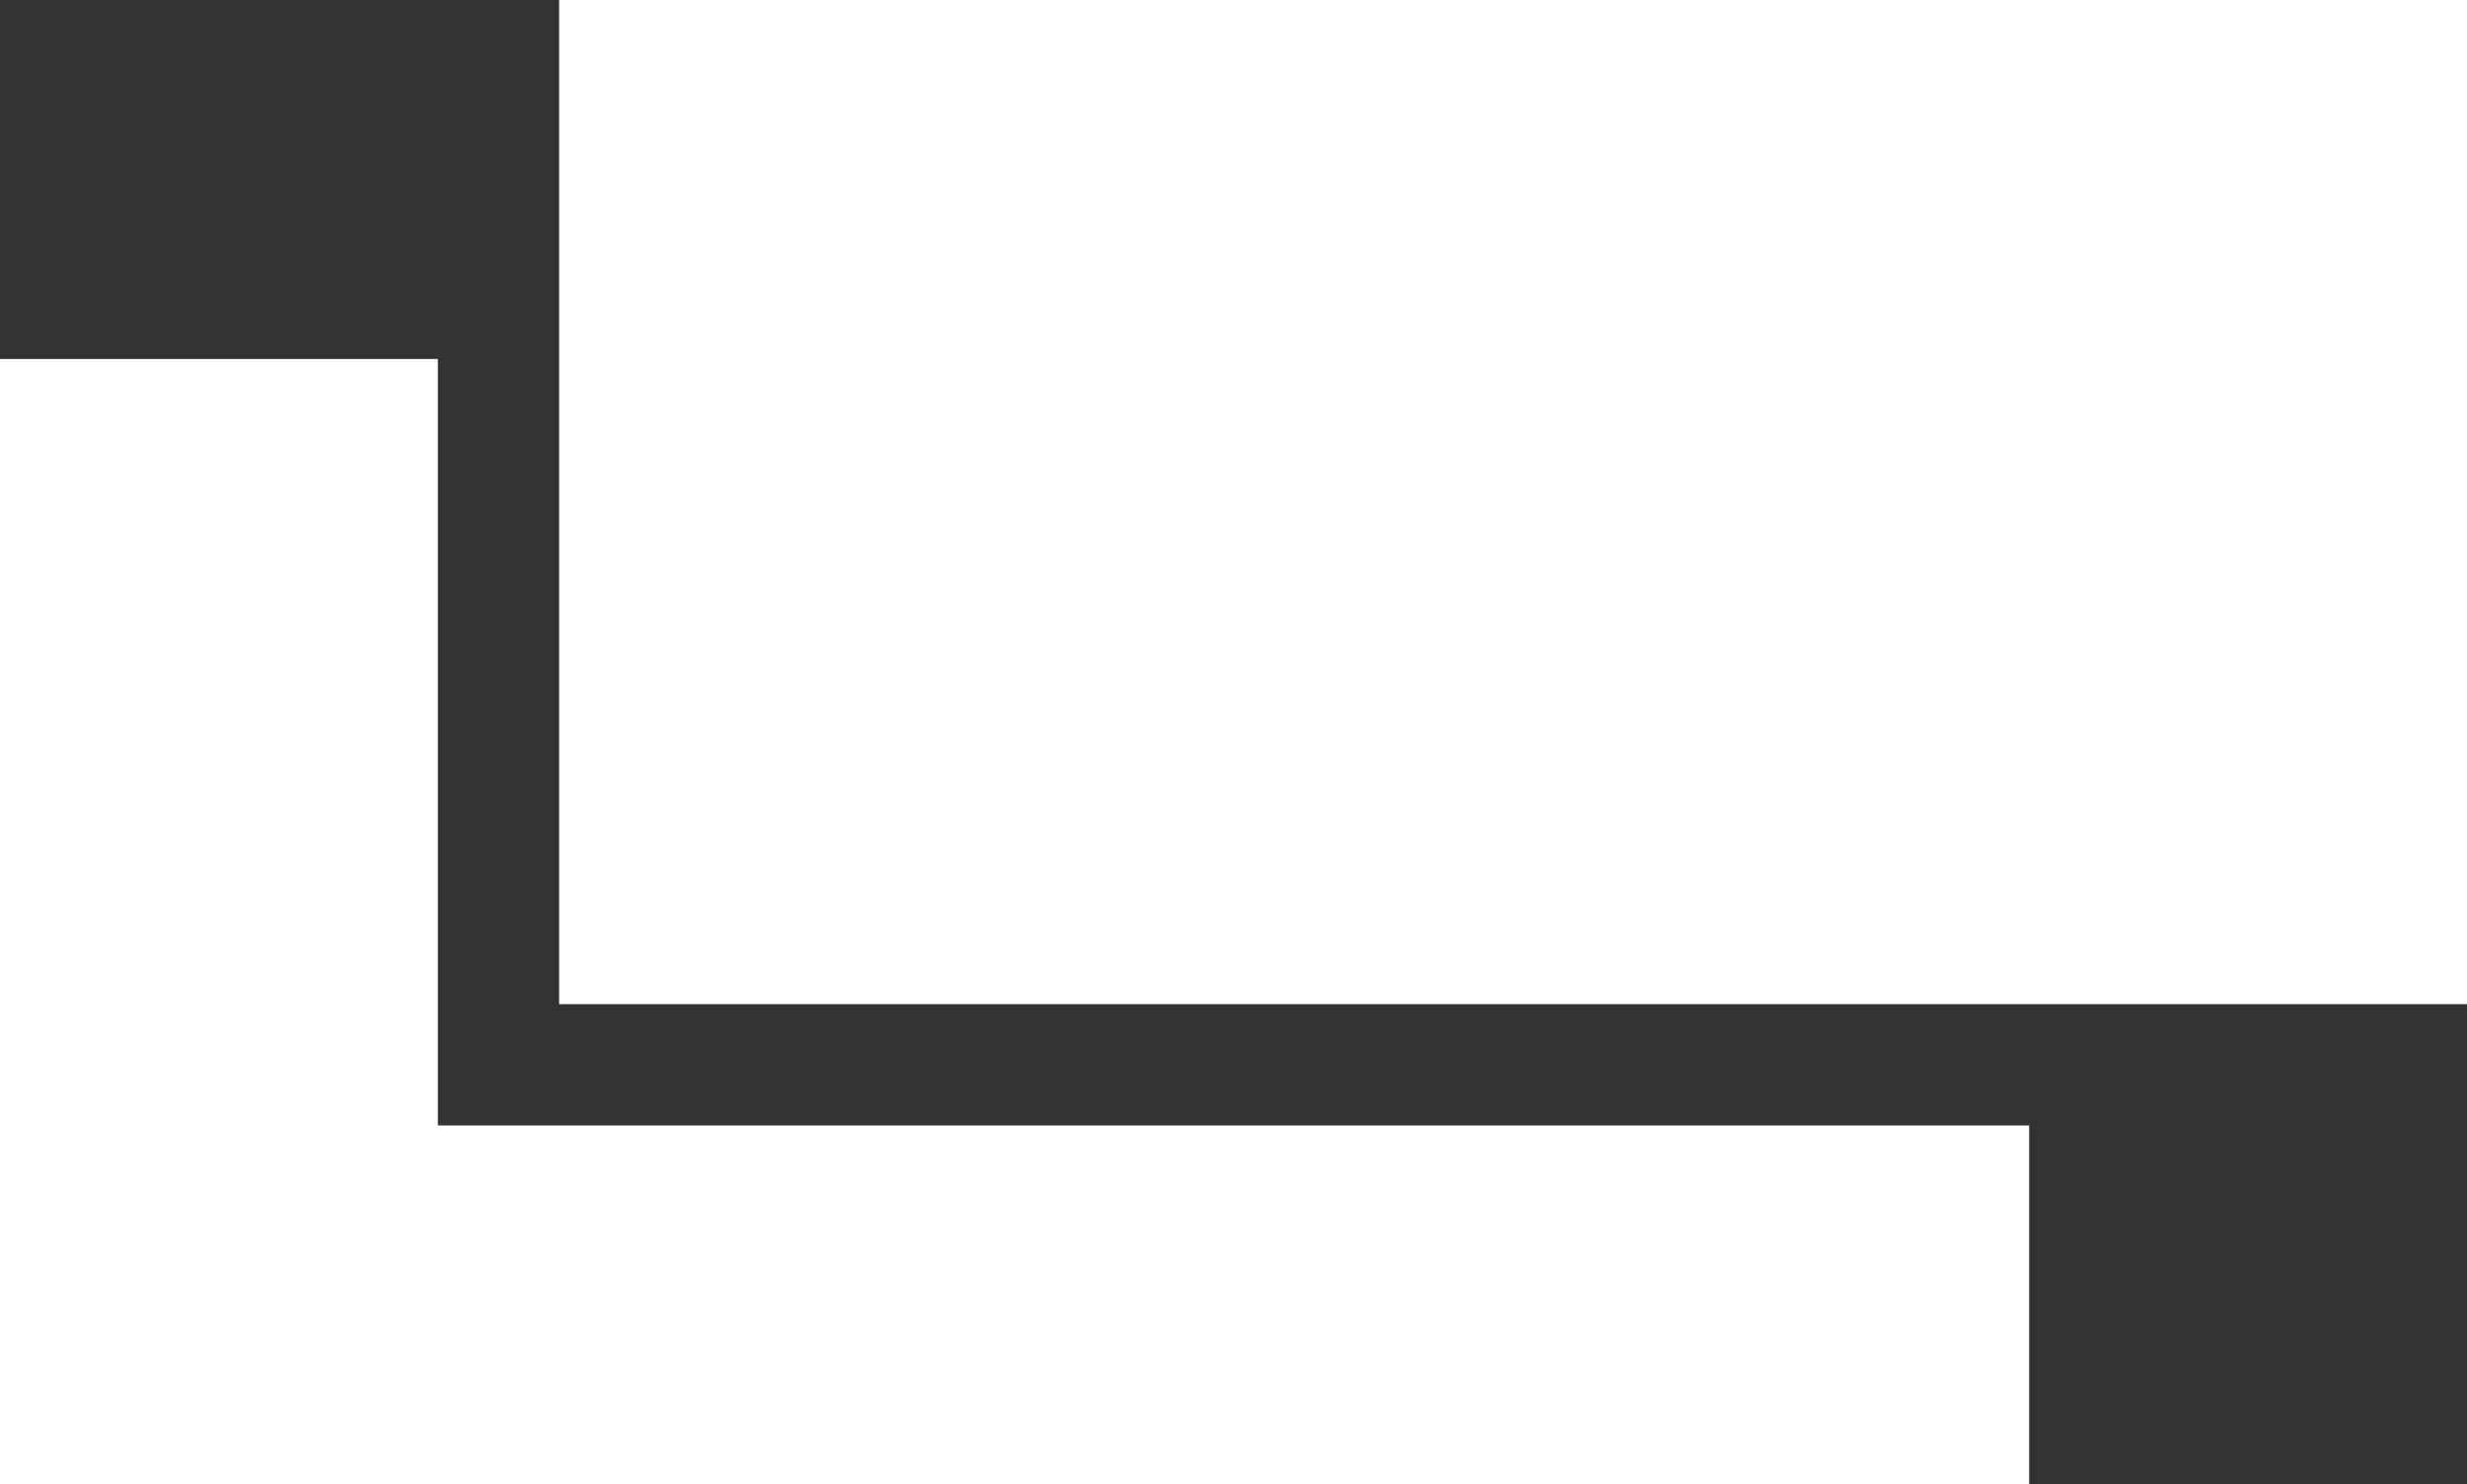
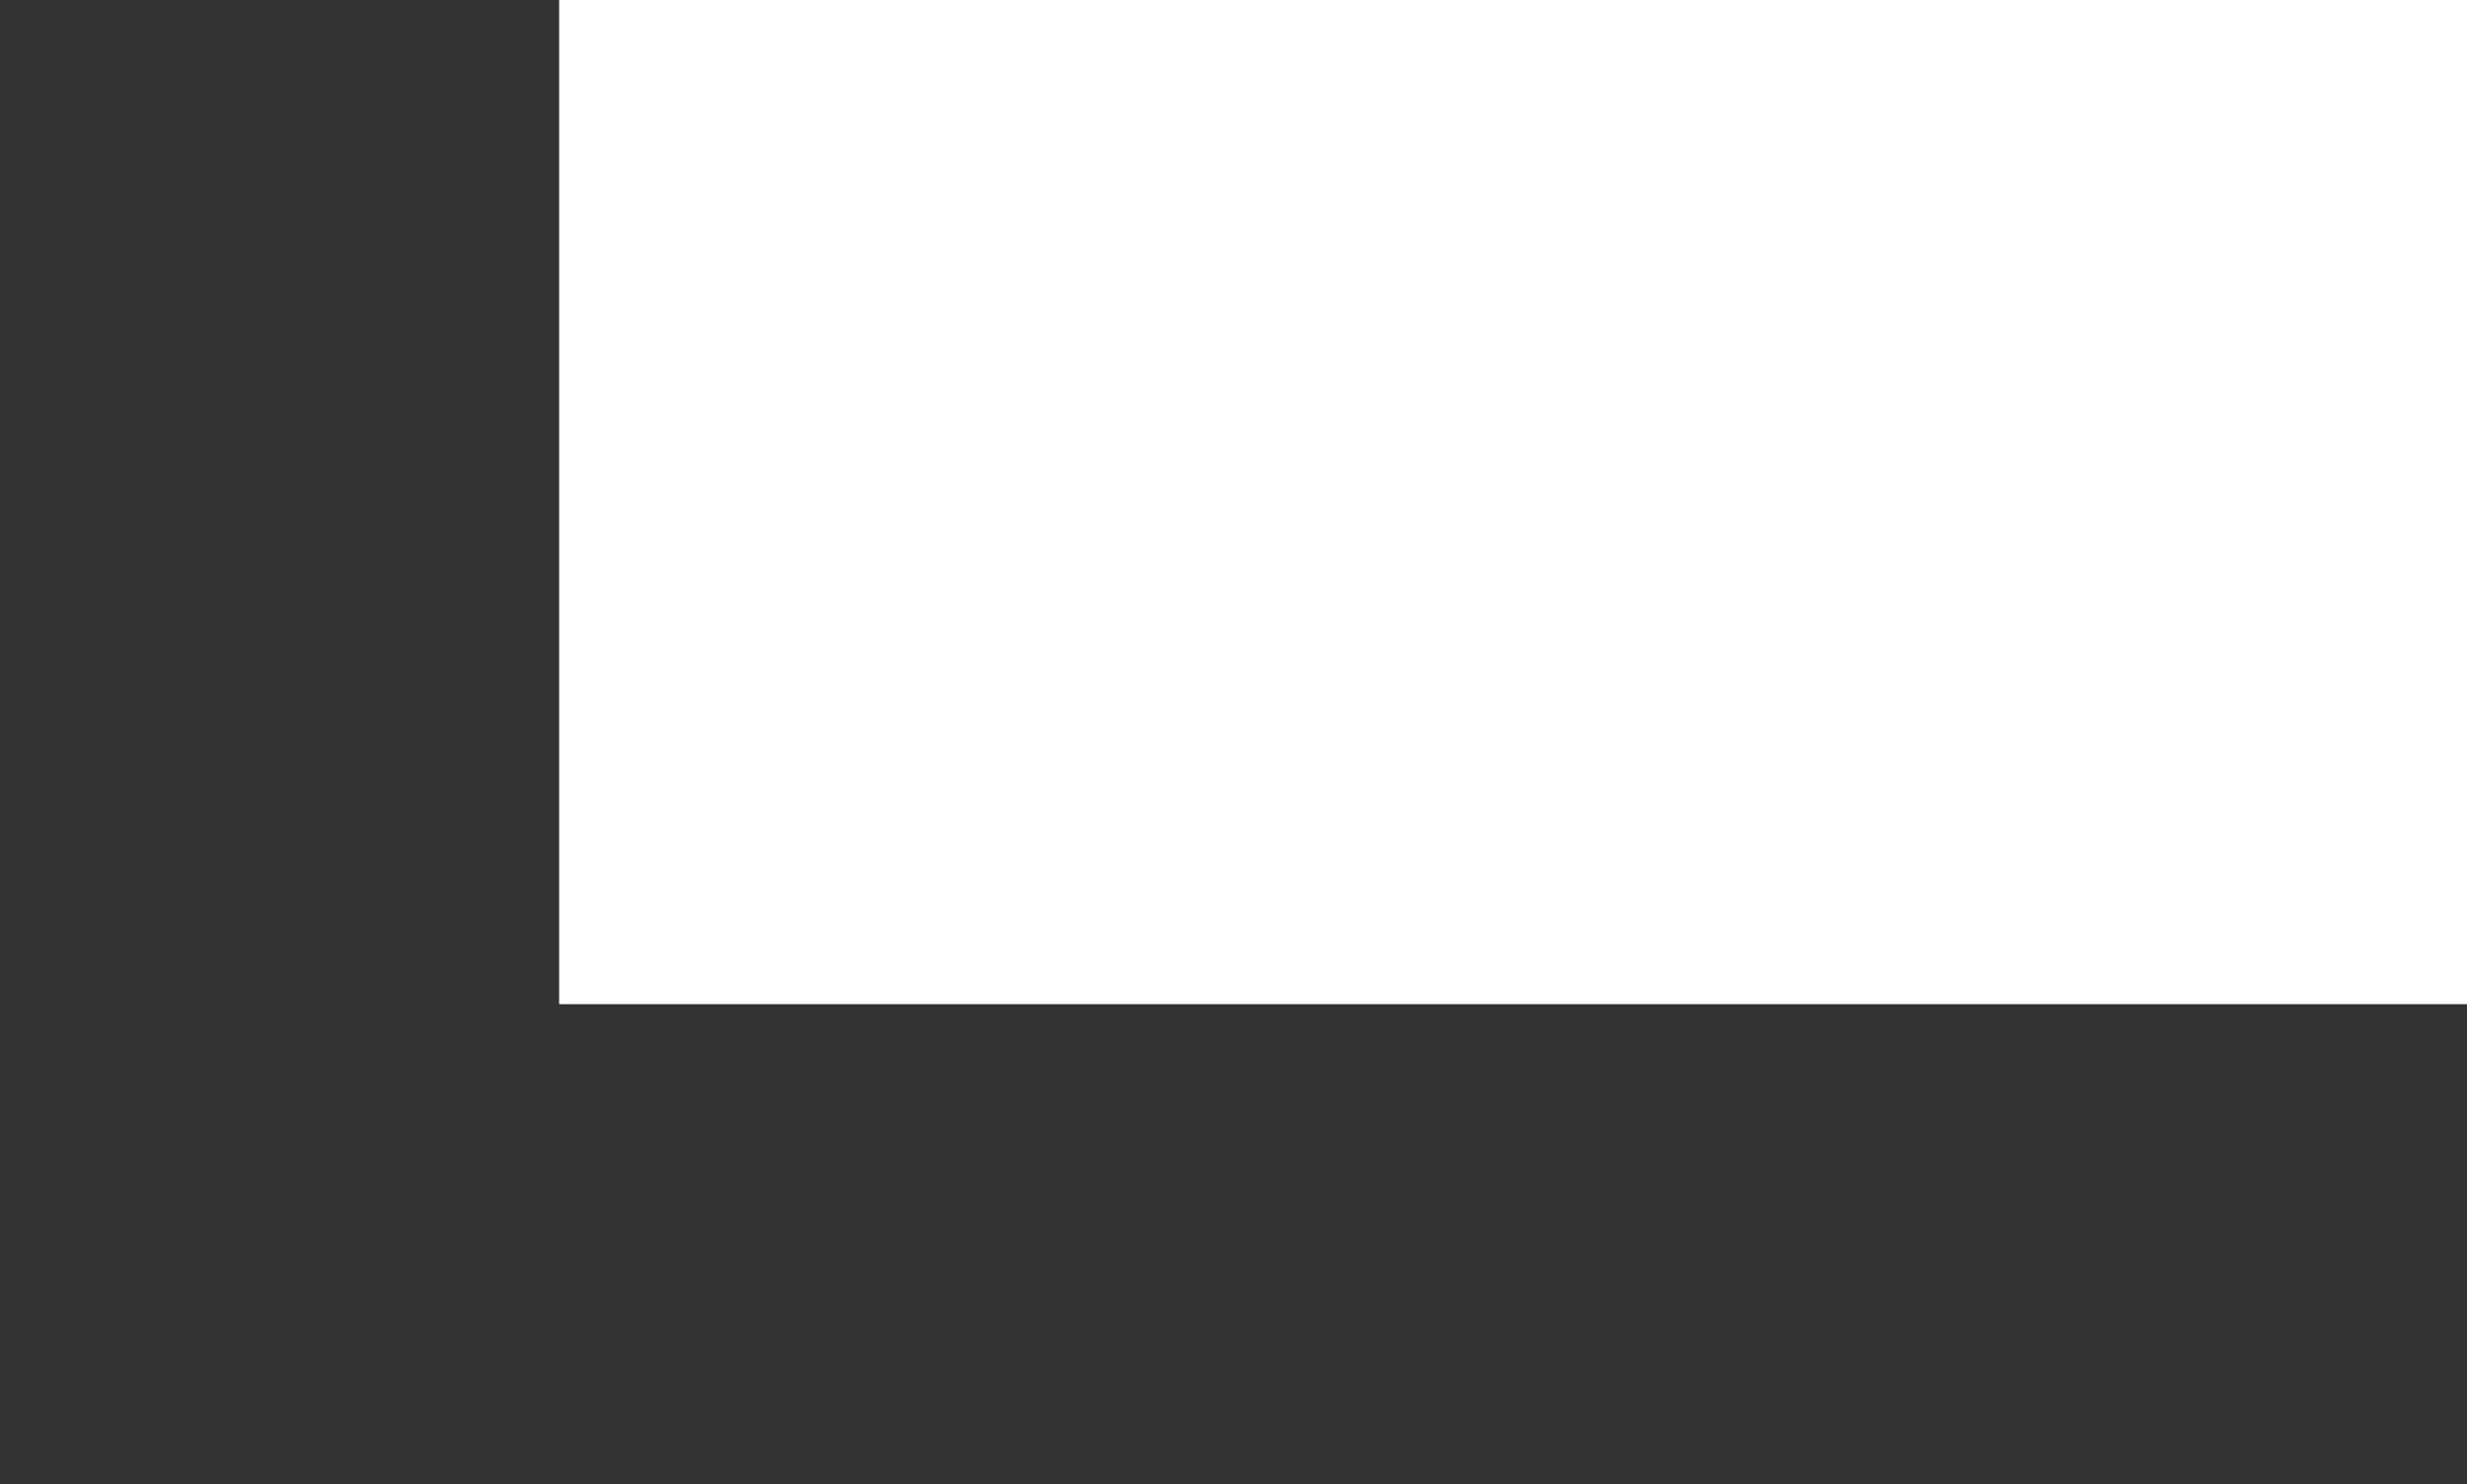
<svg xmlns="http://www.w3.org/2000/svg" id="_レイヤー_1" viewBox="0 0 20.34 12.24">
  <rect x="0" y="0" width="20.34" height="12.24" fill="#333333" stroke="none" />
  <defs>
    <style>.cls-1{fill:#fff;}</style>
  </defs>
-   <polygon class="cls-1" points="16.73 9.28 16.73 12.24 0 12.24 0 2.96 3.61 2.96 3.61 9.28 16.73 9.28" />
  <rect class="cls-1" x="4.61" width="15.73" height="8.28" />
</svg>